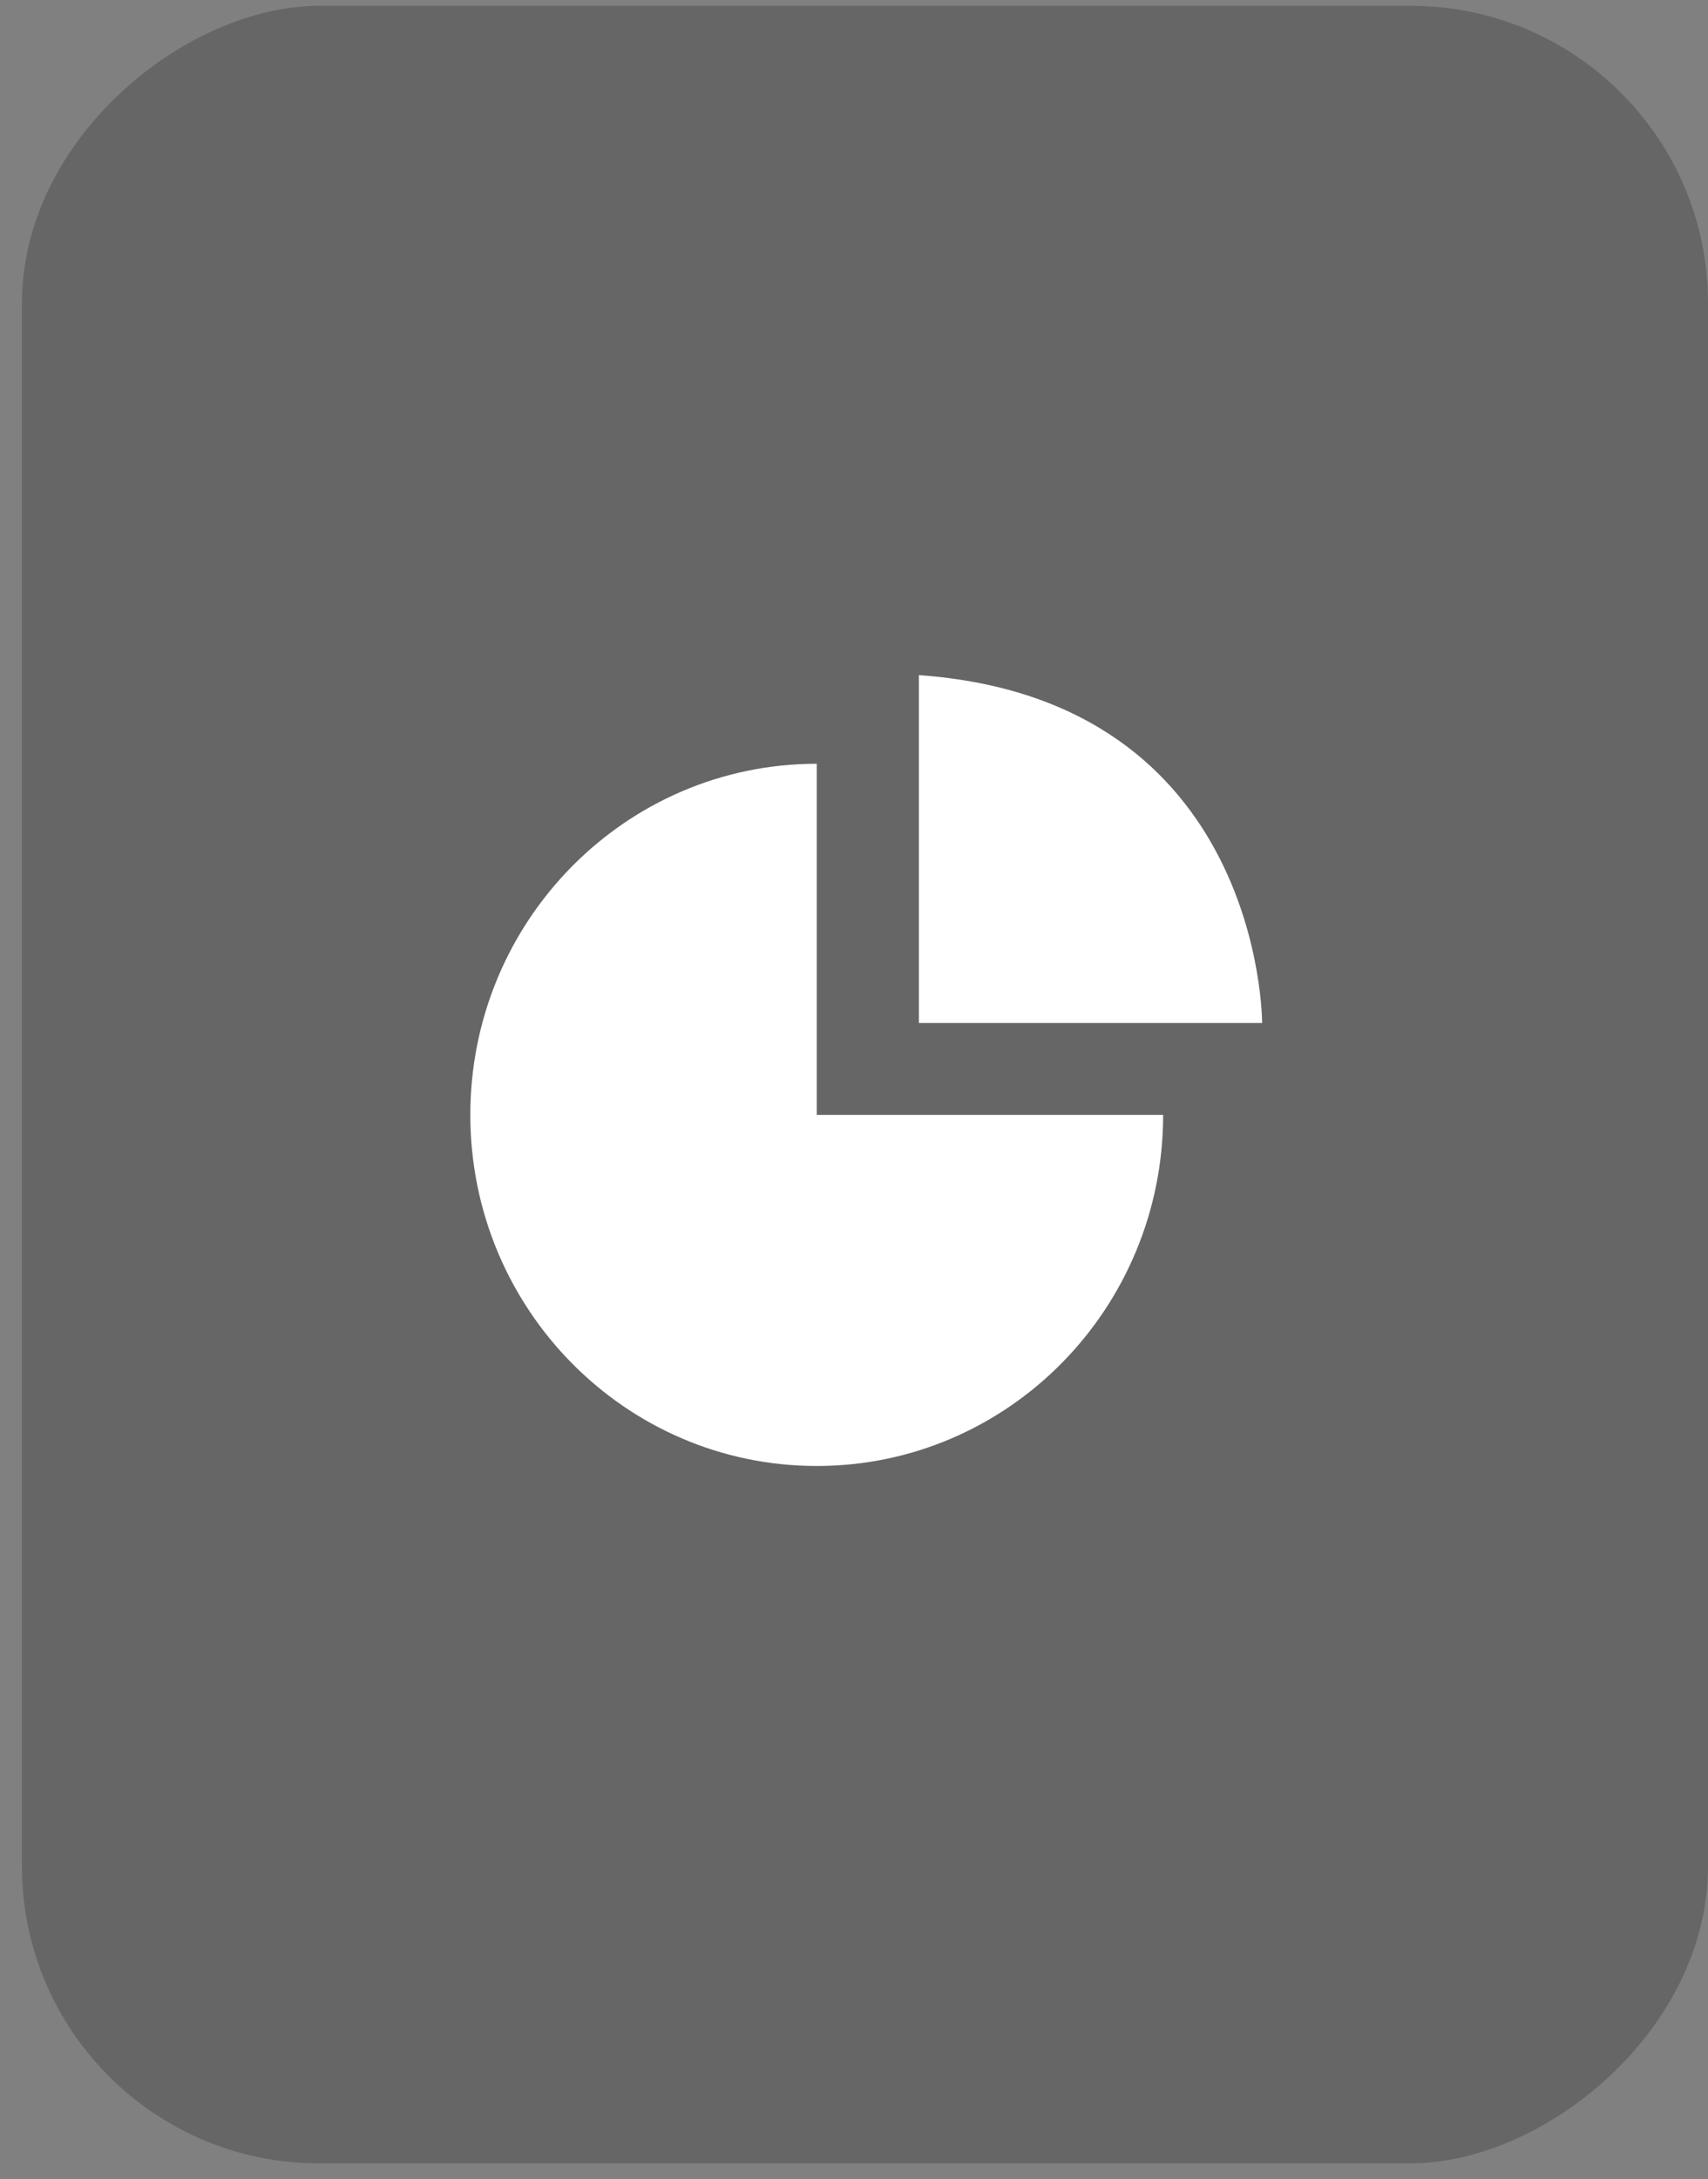
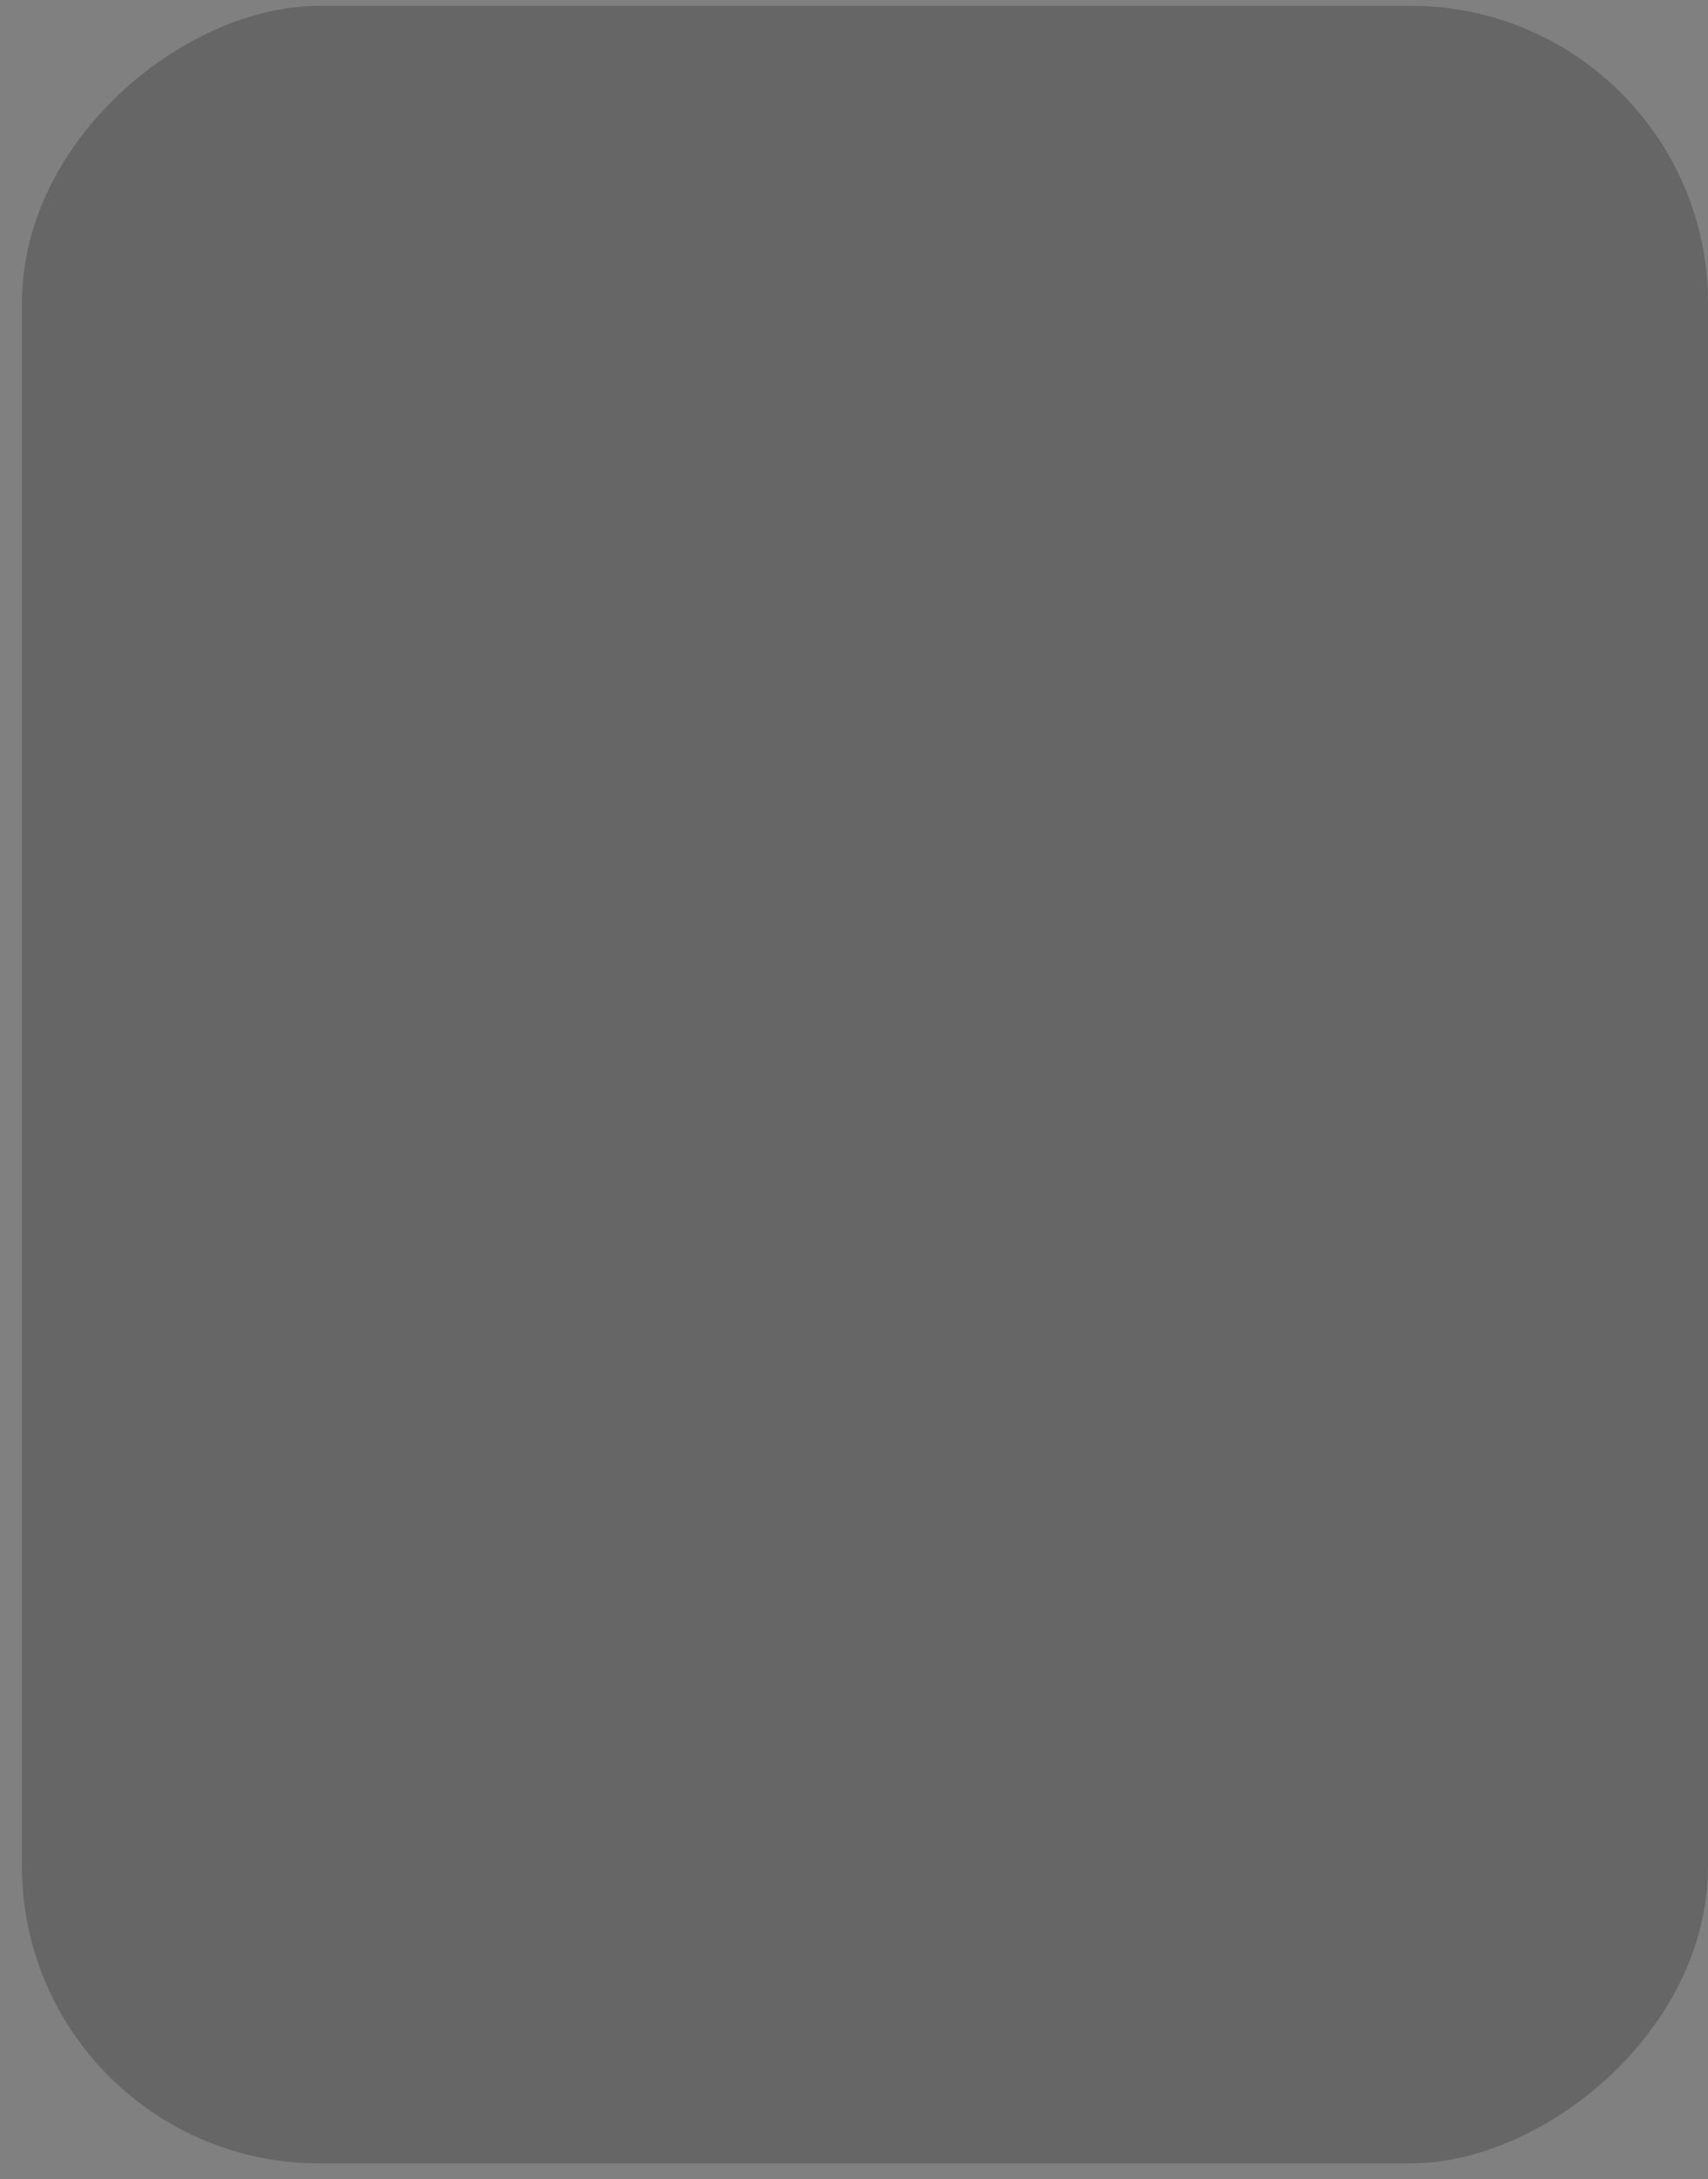
<svg xmlns="http://www.w3.org/2000/svg" width="69" height="88" viewBox="0 0 69 88" fill="none">
  <rect x="0" y="0" width="69" height="88" fill="#808080" stroke="none" />
  <g opacity="0.2">
    <rect x="69" y="0.236" width="87.121" height="68.113" rx="12" transform="rotate(90 69 0.236)" fill="black" />
    <rect x="68" y="1.236" width="85.121" height="66.113" rx="11" transform="rotate(90 68 1.236)" stroke="black" stroke-opacity="0.04" stroke-width="2" />
  </g>
  <g clip-path="url(#clip0_493_500)">
-     <path d="M37.12 41.309H50.987C50.987 41.309 51.03 28.252 37.12 27.262" fill="white" />
-     <path d="M46.989 45.019C46.989 52.849 40.724 59.197 32.995 59.197C25.266 59.197 19 52.849 19 45.019C19 37.189 25.266 30.841 32.995 30.841V45.019H46.989Z" fill="white" />
-   </g>
+     </g>
  <defs>
    <clipPath id="clip0_493_500">
-       <rect width="32" height="32" fill="white" transform="translate(19 27.236)" />
-     </clipPath>
+       </clipPath>
  </defs>
</svg>